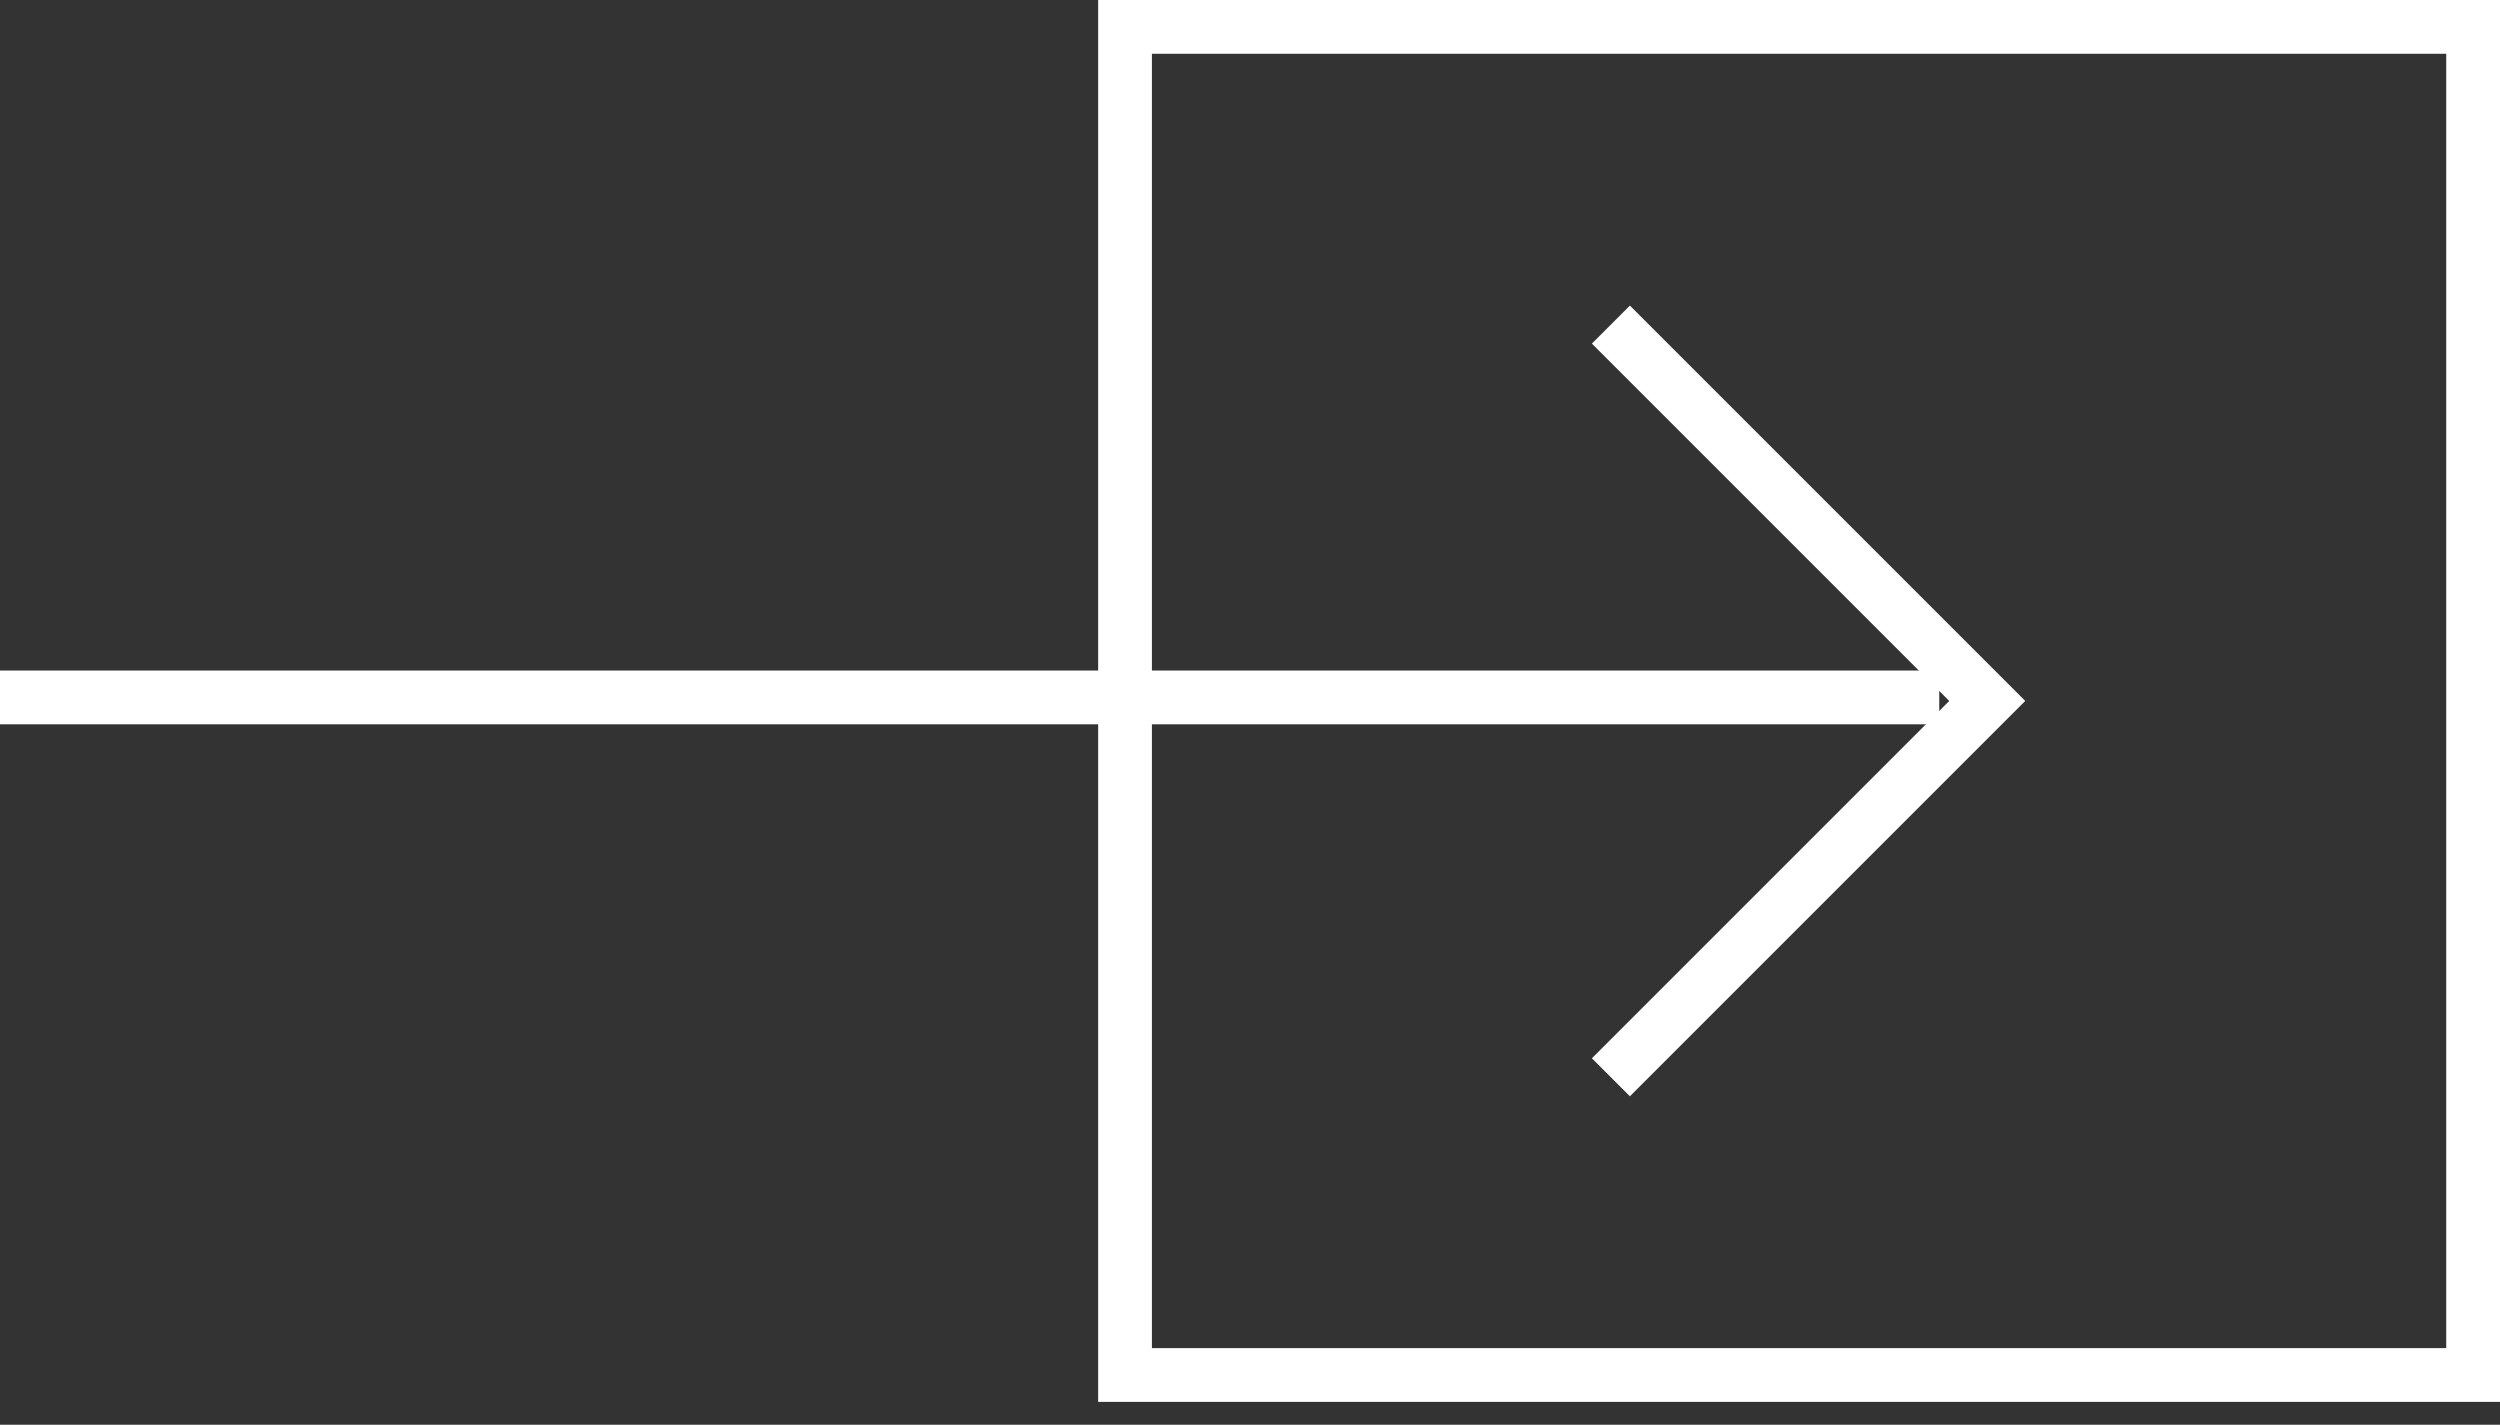
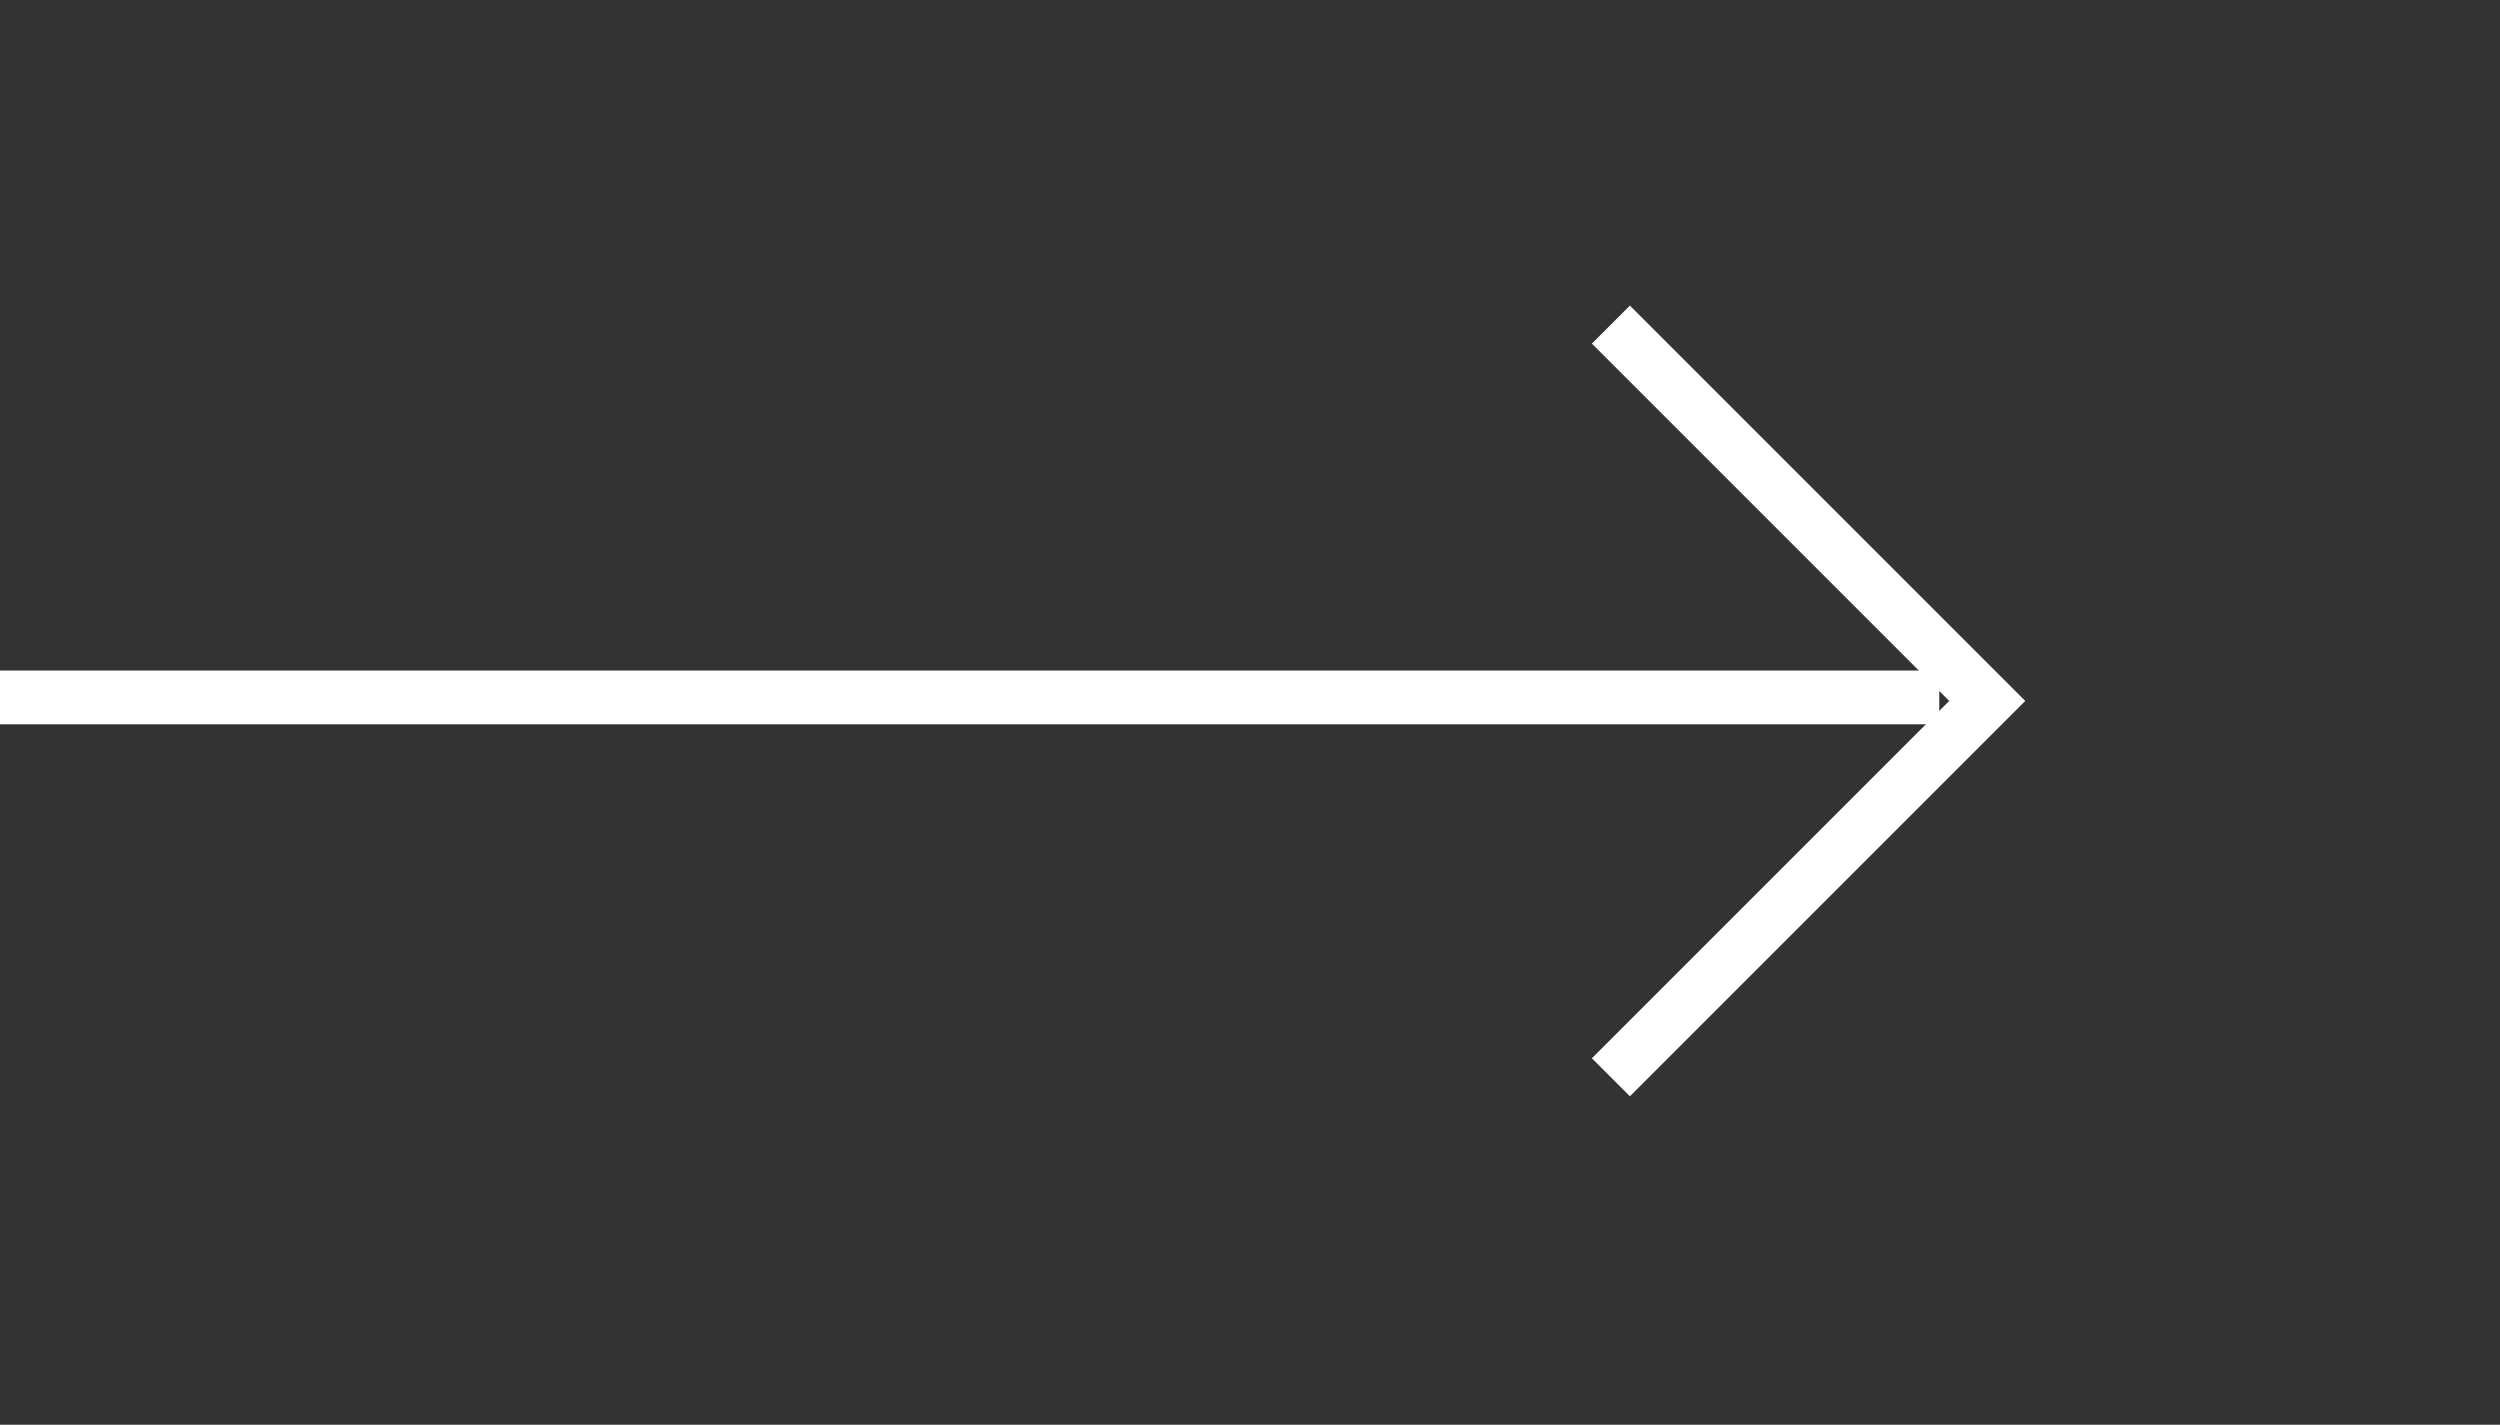
<svg xmlns="http://www.w3.org/2000/svg" width="93" height="53" viewBox="0 0 93 53" fill="none">
  <rect x="0" y="0" width="93" height="53" fill="#333333" stroke="none" />
-   <path d="M41.851 1H92V51.15H41.851V1Z" stroke="white" stroke-width="2" />
  <path d="M59.925 40.075L73.925 26.075L59.925 12.075" stroke="white" stroke-width="2" />
  <line y1="25.944" x2="72.14" y2="25.944" stroke="white" stroke-width="2" />
</svg>